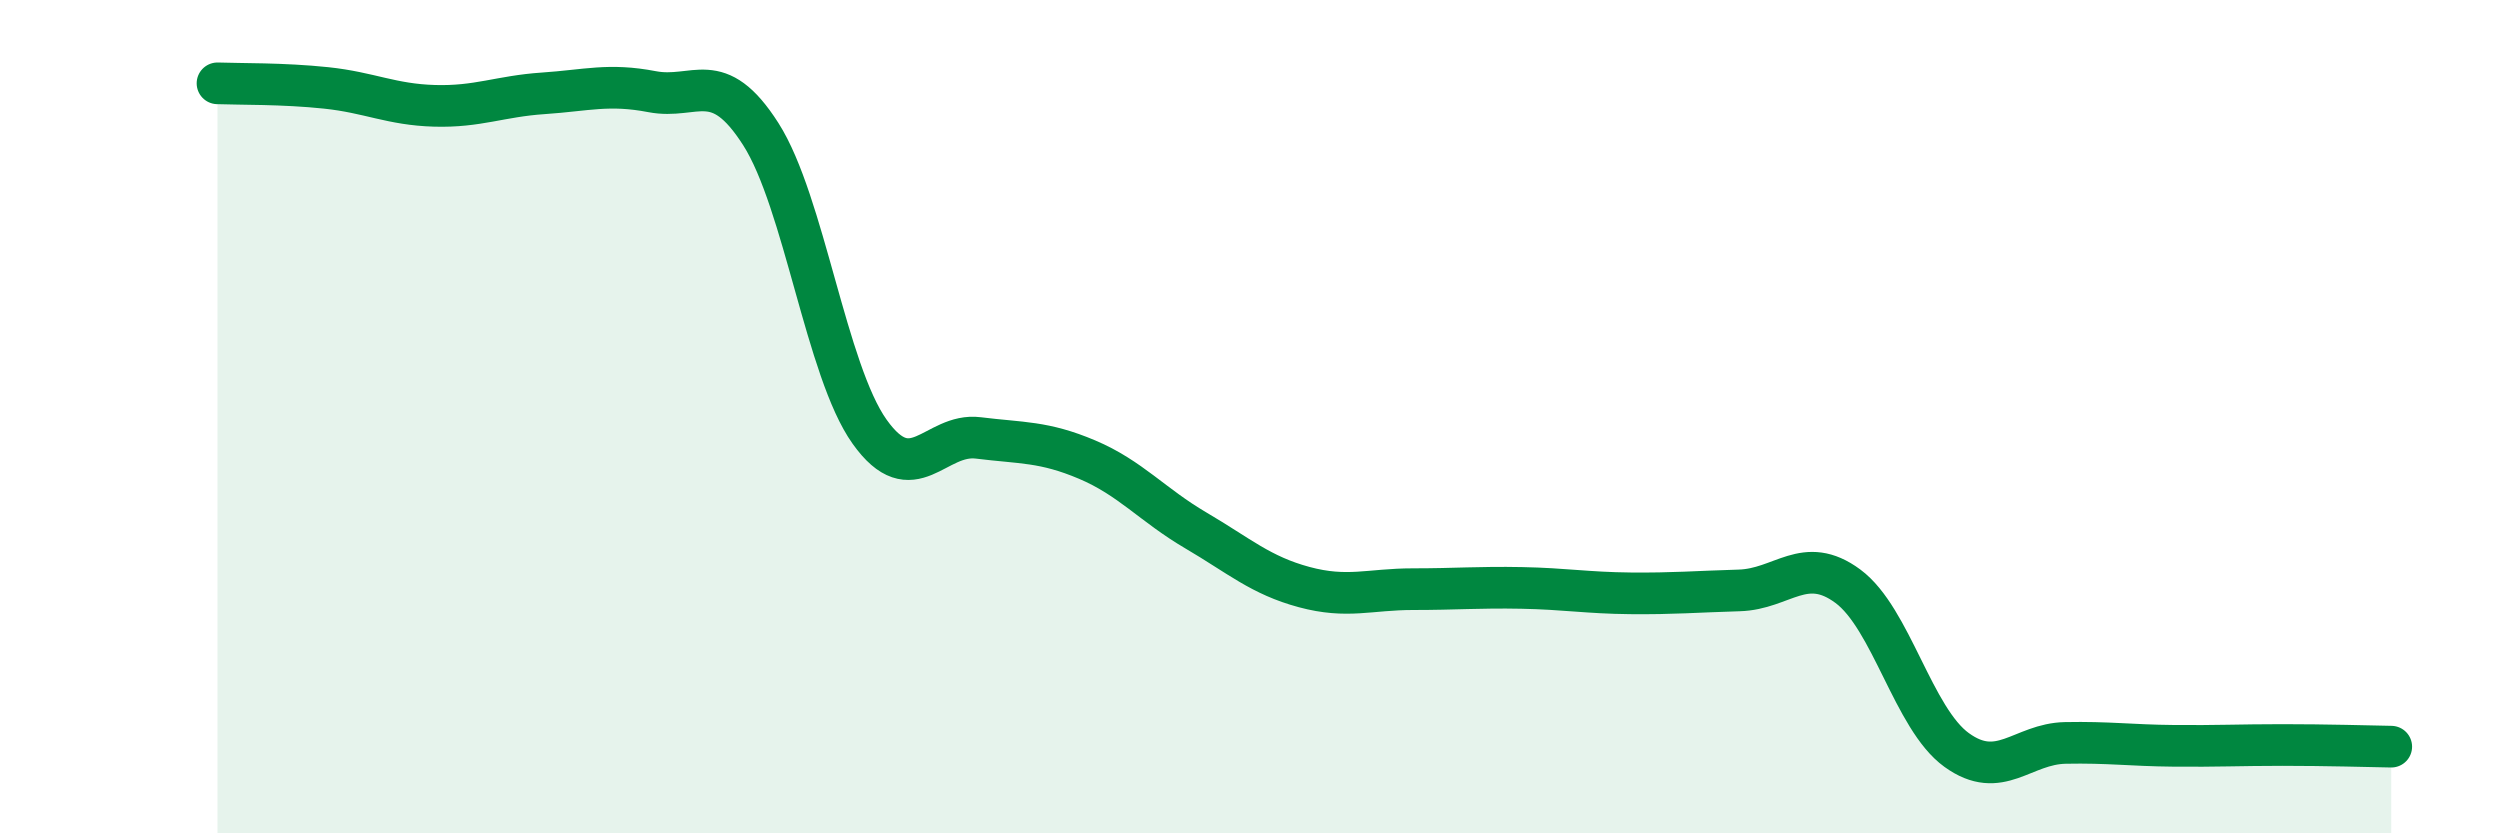
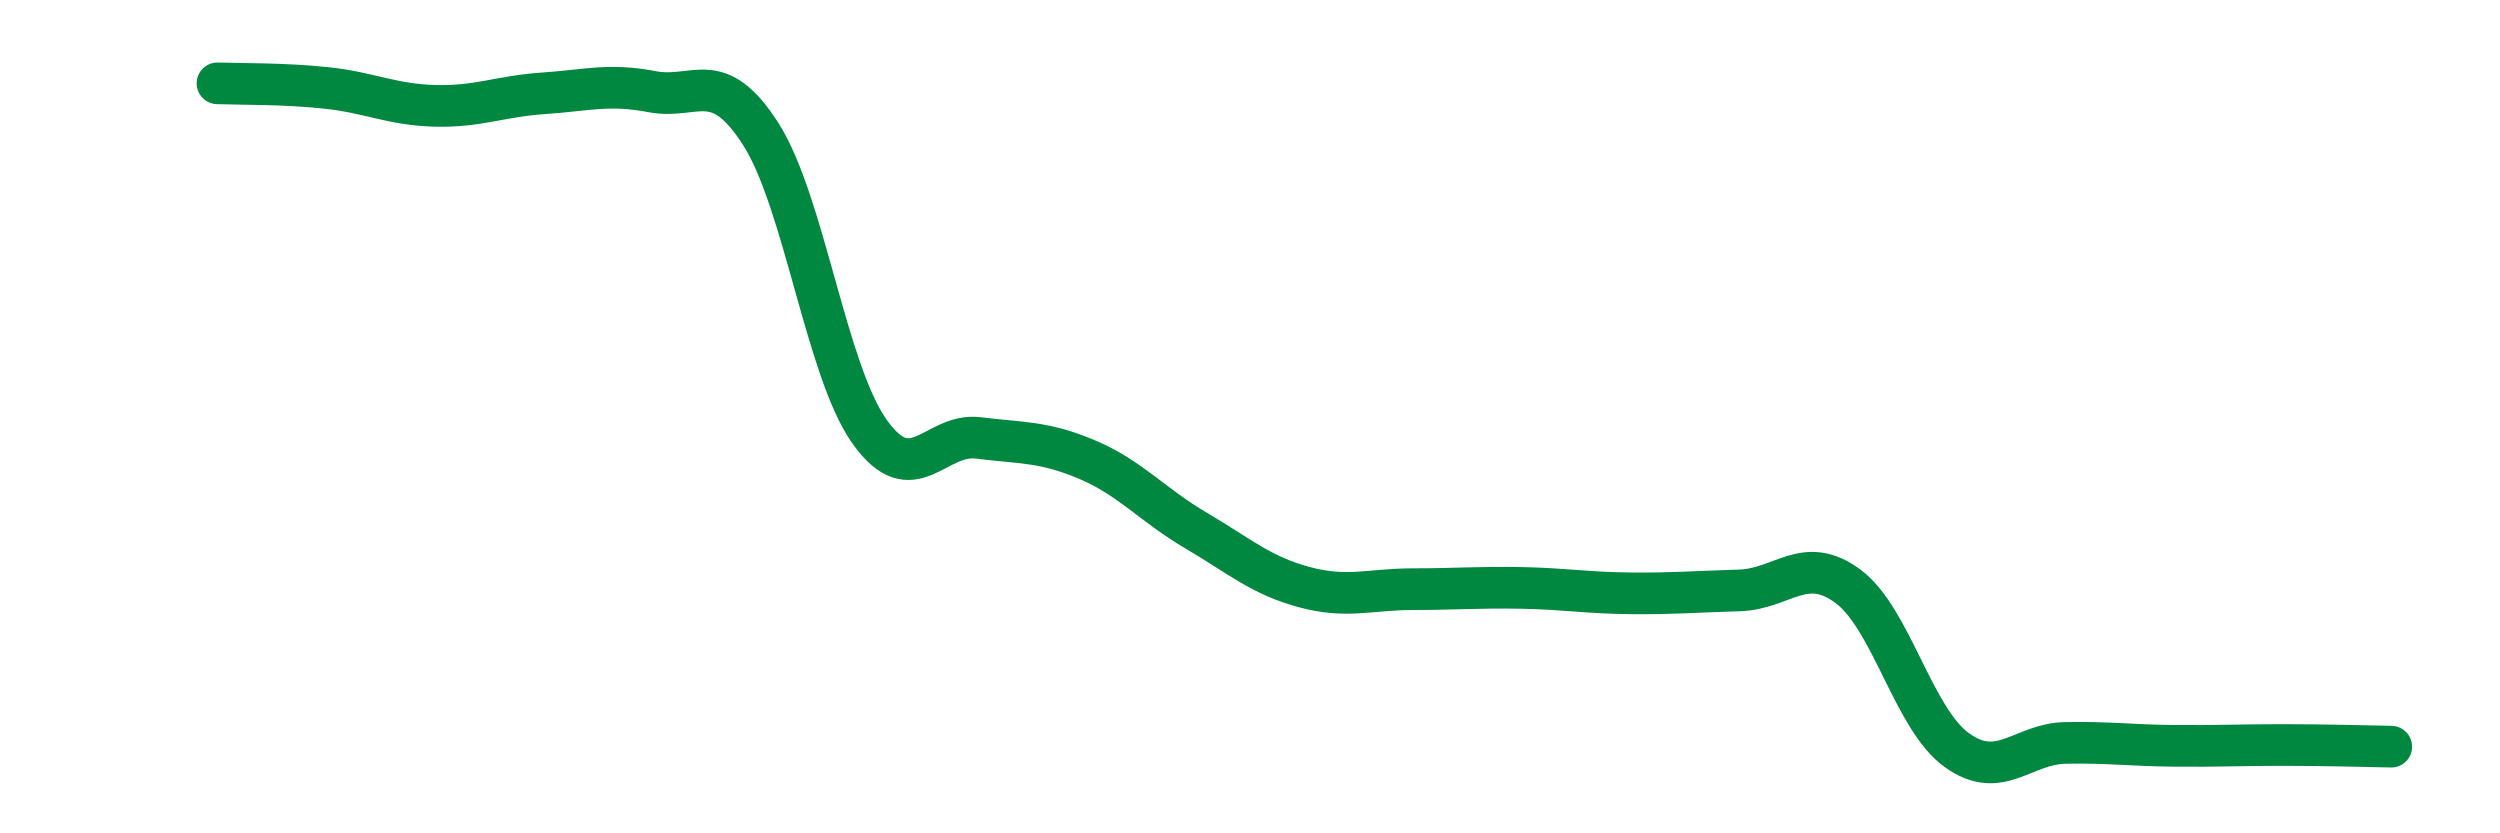
<svg xmlns="http://www.w3.org/2000/svg" width="60" height="20" viewBox="0 0 60 20">
-   <path d="M 5.22,2 C 5.74,2.02 6.79,2 7.83,2.11 C 8.87,2.22 9.39,2.51 10.43,2.54 C 11.47,2.57 12,2.31 13.04,2.24 C 14.08,2.17 14.61,2 15.65,2.2 C 16.69,2.4 17.22,1.59 18.26,3.22 C 19.3,4.85 19.83,8.9 20.87,10.36 C 21.91,11.82 22.44,10.38 23.48,10.51 C 24.52,10.64 25.05,10.59 26.09,11.03 C 27.13,11.47 27.66,12.12 28.7,12.73 C 29.74,13.34 30.26,13.81 31.3,14.09 C 32.34,14.37 32.87,14.14 33.91,14.14 C 34.95,14.14 35.48,14.09 36.52,14.11 C 37.56,14.13 38.09,14.23 39.13,14.24 C 40.17,14.25 40.7,14.2 41.74,14.17 C 42.78,14.14 43.31,13.3 44.35,14.07 C 45.39,14.84 45.92,17.25 46.96,18 C 48,18.75 48.53,17.85 49.57,17.83 C 50.61,17.81 51.13,17.89 52.17,17.9 C 53.21,17.91 53.74,17.88 54.78,17.88 C 55.82,17.88 56.87,17.91 57.39,17.92L57.39 20L5.22 20Z" fill="#008740" opacity="0.1" stroke-linecap="round" stroke-linejoin="round" />
  <path d="M 5.22,2 C 5.74,2.02 6.79,2 7.83,2.11 C 8.87,2.22 9.39,2.51 10.43,2.54 C 11.47,2.57 12,2.31 13.04,2.24 C 14.08,2.17 14.61,2 15.65,2.2 C 16.69,2.4 17.22,1.59 18.26,3.22 C 19.3,4.85 19.83,8.9 20.87,10.36 C 21.91,11.82 22.44,10.38 23.48,10.51 C 24.52,10.64 25.05,10.59 26.09,11.03 C 27.13,11.47 27.66,12.12 28.7,12.73 C 29.74,13.34 30.26,13.81 31.3,14.09 C 32.34,14.37 32.87,14.14 33.91,14.14 C 34.95,14.14 35.48,14.09 36.52,14.11 C 37.56,14.13 38.09,14.23 39.13,14.24 C 40.17,14.25 40.7,14.2 41.74,14.17 C 42.78,14.14 43.31,13.3 44.35,14.07 C 45.39,14.84 45.92,17.25 46.96,18 C 48,18.75 48.53,17.85 49.57,17.83 C 50.61,17.81 51.13,17.89 52.17,17.9 C 53.21,17.91 53.74,17.88 54.78,17.88 C 55.82,17.88 56.87,17.91 57.39,17.92" stroke="#008740" stroke-width="1" fill="none" stroke-linecap="round" stroke-linejoin="round" />
</svg>